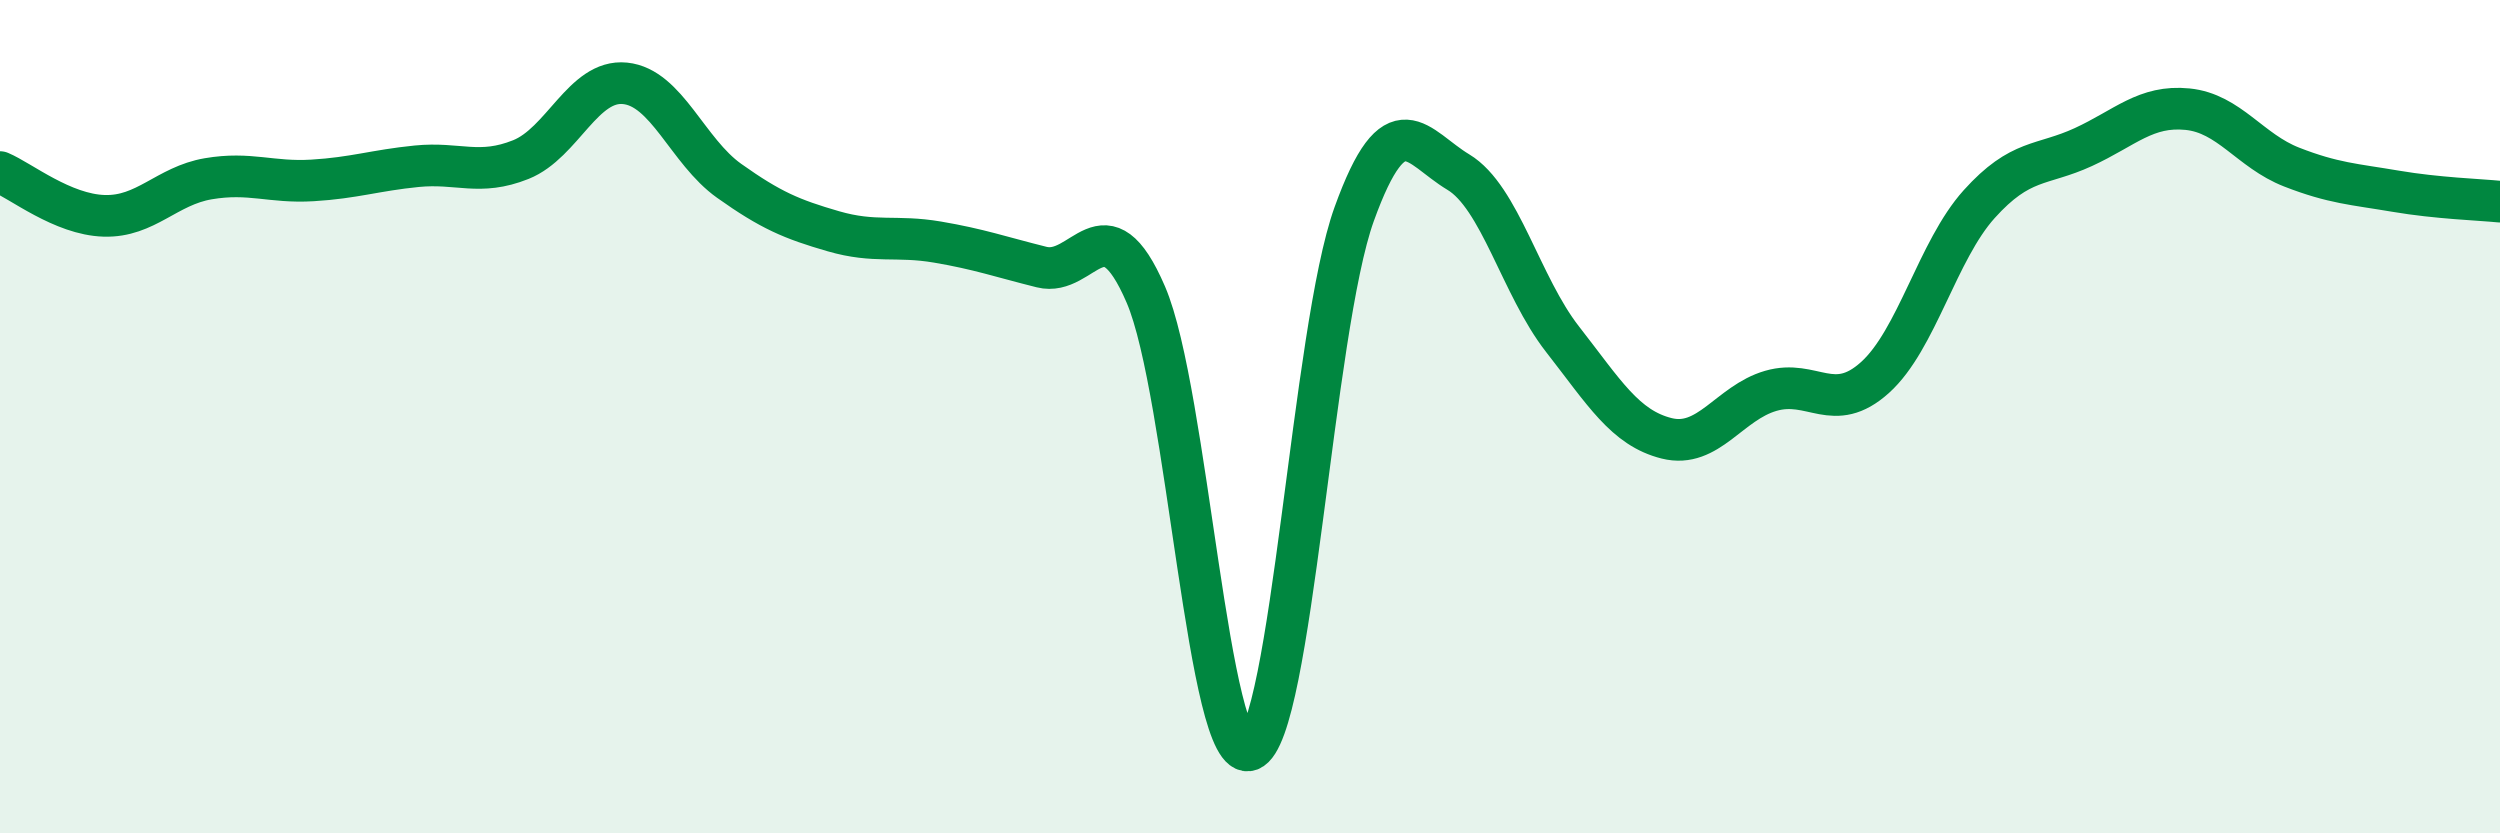
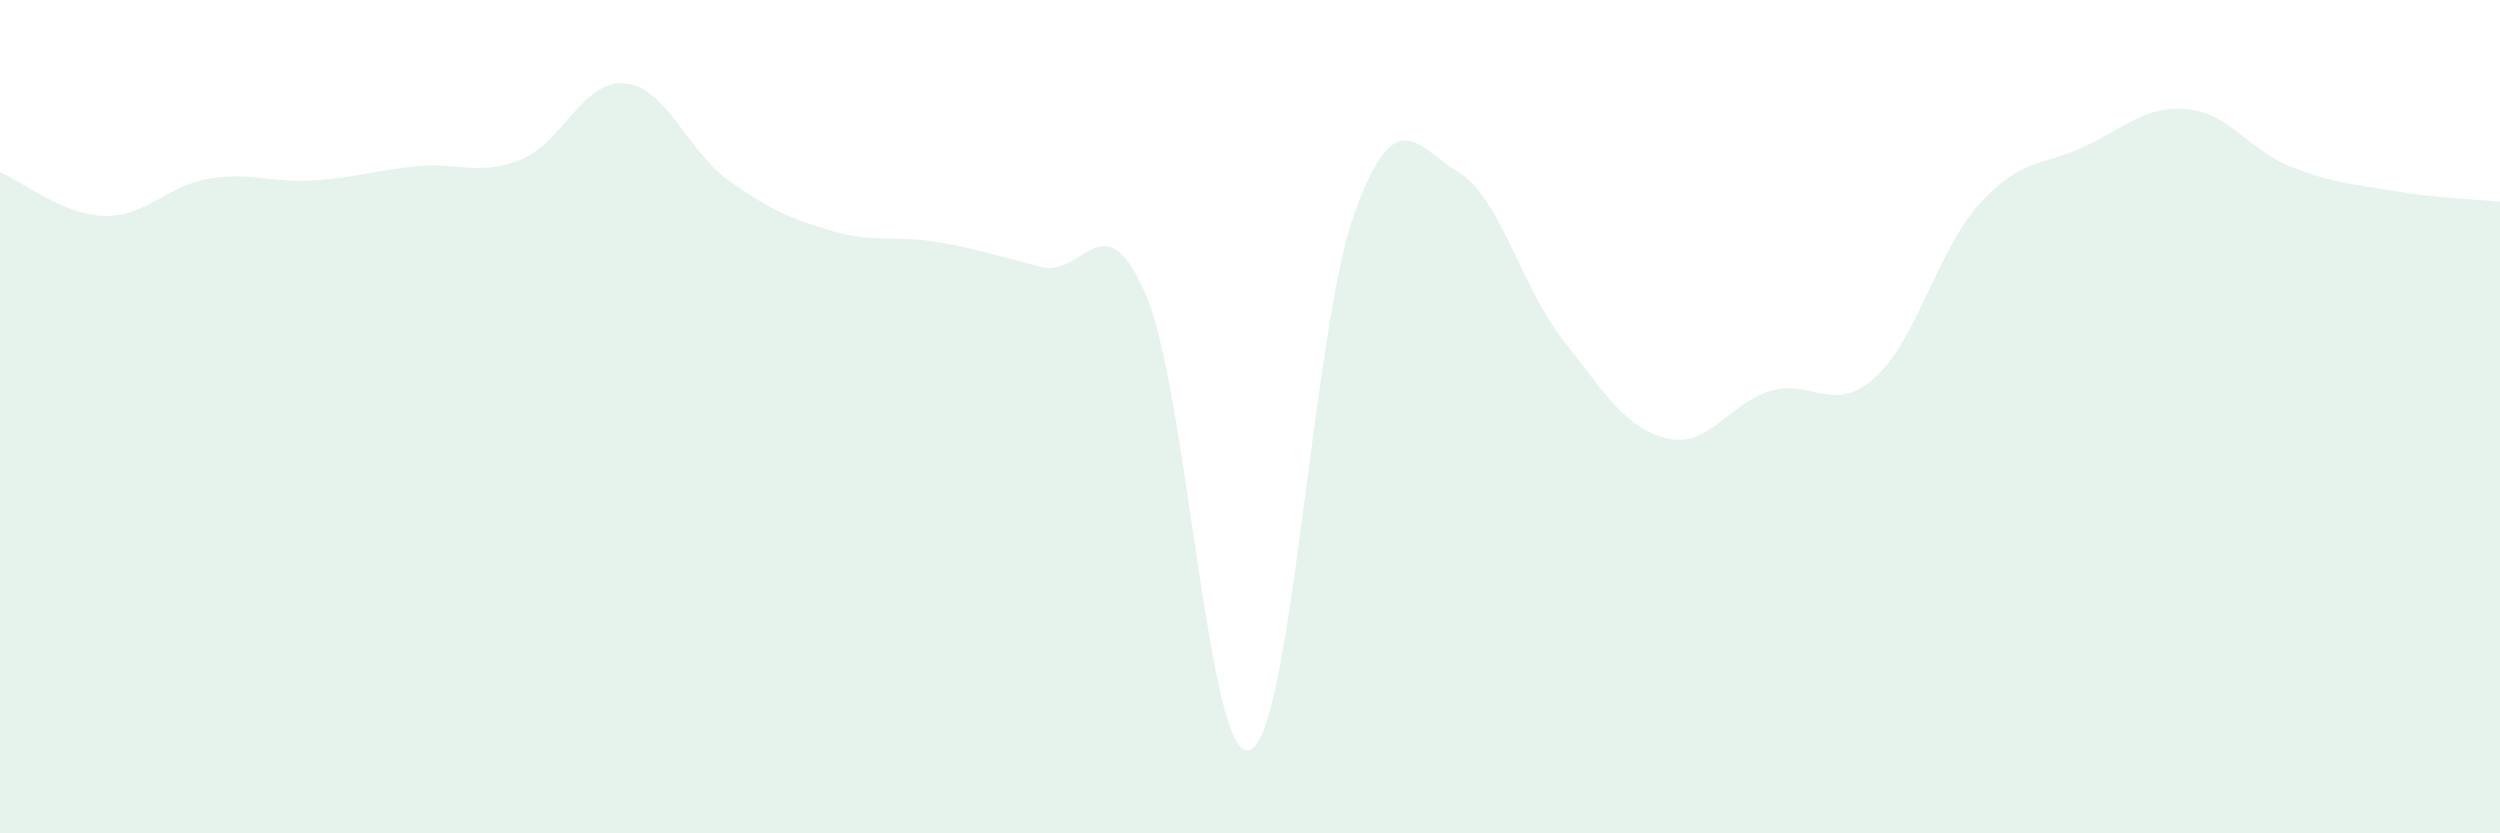
<svg xmlns="http://www.w3.org/2000/svg" width="60" height="20" viewBox="0 0 60 20">
  <path d="M 0,4.13 C 0.5,4.34 1.5,5.15 2.5,5.18 C 3.5,5.21 4,4.46 5,4.29 C 6,4.12 6.5,4.39 7.5,4.33 C 8.5,4.27 9,4.09 10,3.99 C 11,3.89 11.5,4.23 12.5,3.83 C 13.5,3.43 14,1.9 15,2 C 16,2.1 16.5,3.63 17.5,4.34 C 18.5,5.05 19,5.26 20,5.55 C 21,5.84 21.5,5.64 22.5,5.81 C 23.5,5.98 24,6.16 25,6.41 C 26,6.66 26.5,4.75 27.5,7.07 C 28.5,9.39 29,18.39 30,18 C 31,17.61 31.5,7.91 32.5,5.14 C 33.5,2.37 34,3.53 35,4.13 C 36,4.73 36.5,6.86 37.5,8.14 C 38.5,9.42 39,10.27 40,10.52 C 41,10.77 41.5,9.67 42.5,9.38 C 43.5,9.09 44,9.96 45,9.06 C 46,8.16 46.5,6.01 47.5,4.9 C 48.5,3.79 49,3.99 50,3.53 C 51,3.07 51.5,2.52 52.5,2.62 C 53.5,2.72 54,3.62 55,4.01 C 56,4.4 56.5,4.42 57.5,4.59 C 58.5,4.76 59.5,4.79 60,4.84L60 20L0 20Z" fill="#008740" opacity="0.1" stroke-linecap="round" stroke-linejoin="round" />
-   <path d="M 0,4.13 C 0.5,4.34 1.5,5.15 2.5,5.18 C 3.5,5.21 4,4.46 5,4.29 C 6,4.12 6.5,4.39 7.5,4.33 C 8.5,4.27 9,4.09 10,3.99 C 11,3.89 11.5,4.23 12.5,3.83 C 13.5,3.43 14,1.9 15,2 C 16,2.1 16.5,3.63 17.5,4.34 C 18.5,5.05 19,5.26 20,5.55 C 21,5.84 21.5,5.64 22.5,5.81 C 23.5,5.98 24,6.16 25,6.41 C 26,6.66 26.5,4.75 27.5,7.07 C 28.5,9.39 29,18.39 30,18 C 31,17.61 31.5,7.91 32.5,5.14 C 33.5,2.37 34,3.53 35,4.13 C 36,4.73 36.5,6.86 37.5,8.14 C 38.5,9.42 39,10.27 40,10.52 C 41,10.77 41.5,9.67 42.5,9.38 C 43.5,9.09 44,9.96 45,9.06 C 46,8.16 46.5,6.01 47.5,4.9 C 48.5,3.79 49,3.99 50,3.53 C 51,3.07 51.5,2.52 52.5,2.62 C 53.5,2.72 54,3.62 55,4.01 C 56,4.4 56.5,4.42 57.5,4.59 C 58.5,4.76 59.5,4.79 60,4.84" stroke="#008740" stroke-width="1" fill="none" stroke-linecap="round" stroke-linejoin="round" />
</svg>